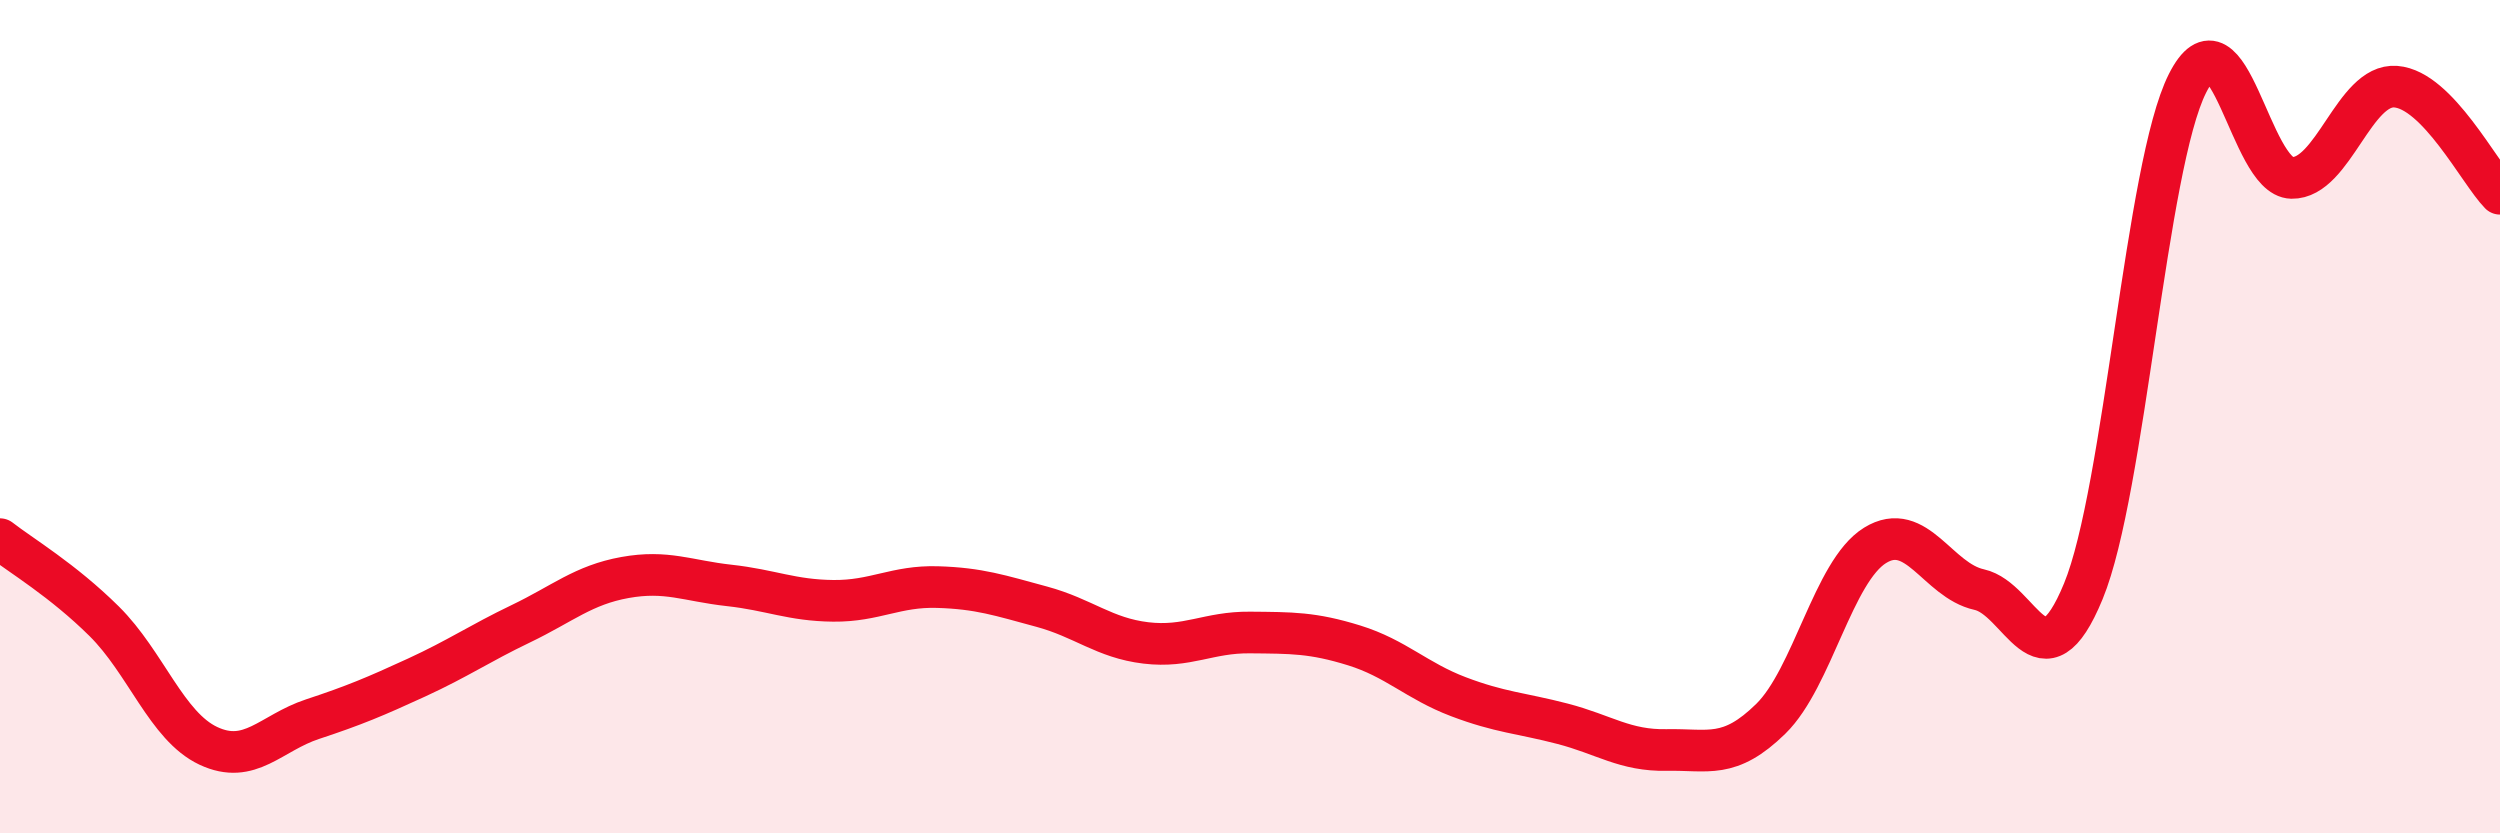
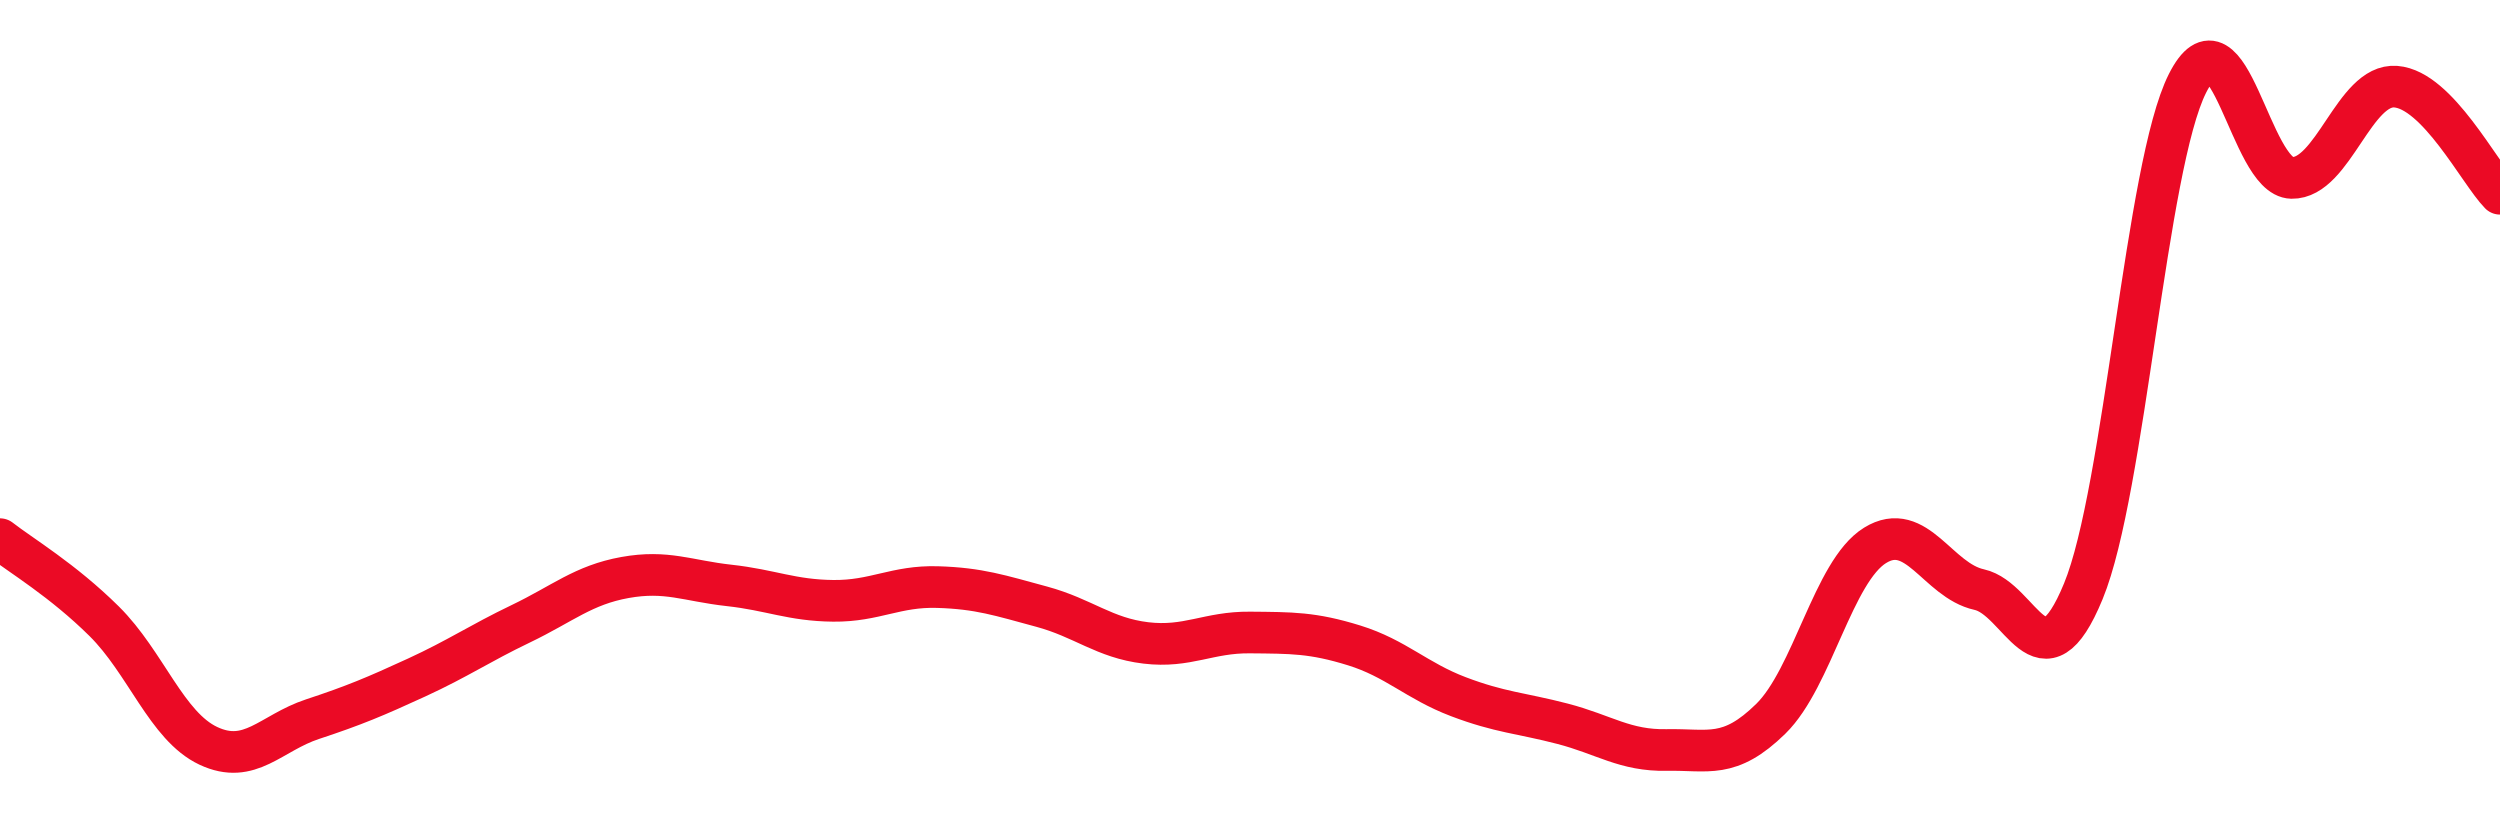
<svg xmlns="http://www.w3.org/2000/svg" width="60" height="20" viewBox="0 0 60 20">
-   <path d="M 0,12.94 C 0.5,13.33 1.5,13.92 2.5,14.91 C 3.5,15.9 4,17.43 5,17.9 C 6,18.37 6.5,17.59 7.5,17.26 C 8.5,16.93 9,16.72 10,16.26 C 11,15.8 11.5,15.45 12.5,14.97 C 13.5,14.49 14,14.04 15,13.86 C 16,13.68 16.5,13.94 17.5,14.05 C 18.5,14.16 19,14.41 20,14.42 C 21,14.43 21.5,14.06 22.5,14.09 C 23.5,14.12 24,14.29 25,14.56 C 26,14.83 26.5,15.31 27.5,15.43 C 28.5,15.55 29,15.17 30,15.18 C 31,15.19 31.5,15.18 32.5,15.49 C 33.5,15.8 34,16.34 35,16.72 C 36,17.1 36.5,17.11 37.5,17.37 C 38.5,17.63 39,18.02 40,18 C 41,17.98 41.5,18.23 42.5,17.25 C 43.5,16.27 44,13.71 45,13.09 C 46,12.47 46.5,13.93 47.5,14.15 C 48.5,14.37 49,16.62 50,14.19 C 51,11.76 51.5,3.98 52.5,2 C 53.5,0.02 54,4.25 55,4.27 C 56,4.29 56.5,2 57.5,2.08 C 58.5,2.16 59.5,4.14 60,4.65L60 20L0 20Z" fill="#EB0A25" opacity="0.1" stroke-linecap="round" stroke-linejoin="round" />
  <path d="M 0,12.94 C 0.5,13.33 1.5,13.92 2.5,14.91 C 3.5,15.9 4,17.43 5,17.9 C 6,18.37 6.5,17.59 7.5,17.26 C 8.5,16.93 9,16.72 10,16.26 C 11,15.8 11.5,15.45 12.5,14.97 C 13.5,14.49 14,14.04 15,13.86 C 16,13.68 16.5,13.94 17.5,14.05 C 18.5,14.16 19,14.41 20,14.42 C 21,14.43 21.5,14.06 22.5,14.09 C 23.5,14.12 24,14.29 25,14.56 C 26,14.83 26.5,15.31 27.5,15.43 C 28.5,15.55 29,15.17 30,15.18 C 31,15.19 31.5,15.18 32.5,15.49 C 33.5,15.8 34,16.34 35,16.72 C 36,17.1 36.5,17.11 37.5,17.37 C 38.5,17.63 39,18.02 40,18 C 41,17.98 41.5,18.23 42.5,17.25 C 43.5,16.27 44,13.71 45,13.09 C 46,12.47 46.5,13.93 47.5,14.15 C 48.5,14.37 49,16.62 50,14.19 C 51,11.76 51.5,3.98 52.5,2 C 53.5,0.02 54,4.25 55,4.27 C 56,4.29 56.5,2 57.5,2.08 C 58.5,2.16 59.5,4.14 60,4.65" stroke="#EB0A25" stroke-width="1" fill="none" stroke-linecap="round" stroke-linejoin="round" />
</svg>